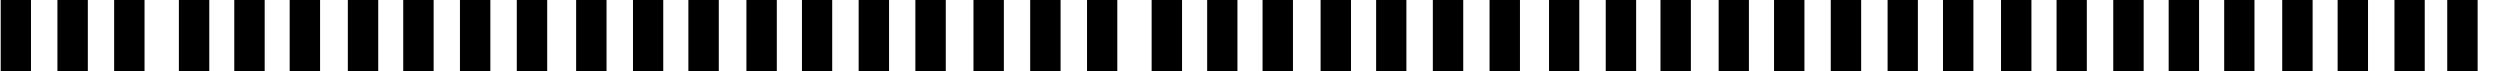
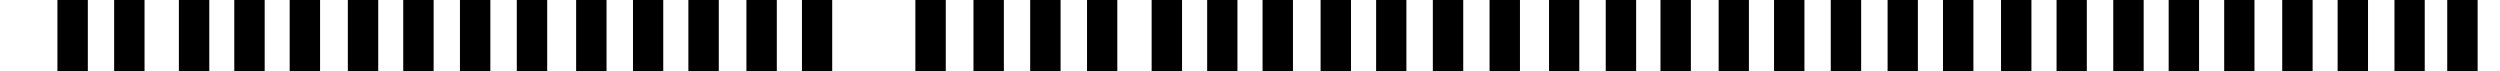
<svg xmlns="http://www.w3.org/2000/svg" version="1.1" id="Layer_1" x="0px" y="0px" viewBox="0 0 1899.9 54" style="enable-background:new 0 0 1899.9 54;" xml:space="preserve">
  <title>Group 8</title>
  <desc>Created with Sketch.</desc>
  <g id="Group-10">
    <g id="Group-18-Copy-2" transform="translate(359.744, 27) rotate(-180) translate(-359.744, -27) translate(0.244, 0)">
      <polygon id="Fill-1" points="258.3,54 281.4,54 281.4,0 258.3,0   " />
      <polygon id="Fill-2" points="215.2,54 238.2,54 238.2,0 215.2,0   " />
      <polygon id="Fill-3" points="173,54 196.1,54 196.1,0 173,0   " />
      <polygon id="Fill-4" points="128.9,54 152,54 152,0 128.9,0   " />
      <polygon id="Fill-5" points="86.8,54 109.8,54 109.8,0 86.8,0   " />
-       <polygon id="Fill-6" points="43.6,54 66.7,54 66.7,0 43.6,0   " />
      <polygon id="Fill-7" points="0.5,54 23.6,54 23.6,0 0.5,0   " />
      <polygon id="Fill-8" points="560.2,54 583.3,54 583.3,0 560.2,0   " />
      <polygon id="Fill-9" points="518.1,54 541.2,54 541.2,0 518.1,0   " />
      <polygon id="Fill-10" points="476,54 499.1,54 499.1,0 476,0   " />
      <polygon id="Fill-11" points="431.8,54 454.9,54 454.9,0 431.8,0   " />
      <polygon id="Fill-12" points="389.7,54 412.8,54 412.8,0 389.7,0   " />
      <polygon id="Fill-13" points="346.6,54 369.7,54 369.7,0 346.6,0   " />
      <polygon id="Fill-14" points="303.4,54 326.5,54 326.5,0 303.4,0   " />
-       <polygon id="Fill-15" points="695.7,54 718.7,54 718.7,0 695.7,0   " />
      <polygon id="Fill-16" points="652.5,54 675.6,54 675.6,0 652.5,0   " />
      <polygon id="Fill-17" points="609.4,54 632.5,54 632.5,0 609.4,0   " />
    </g>
    <g id="Group-18-Copy-3" transform="translate(1331, 27) rotate(-180) translate(-1331, -27) translate(739, 0)">
      <polygon id="Fill-1_1_" points="722.8,54 745.8,54 745.8,0 722.8,0   " />
      <polygon id="Fill-2_1_" points="679.6,54 702.7,54 702.7,0 679.6,0   " />
      <polygon id="Fill-3_1_" points="638,54 661.1,54 661.1,0 638,0   " />
      <polygon id="Fill-3-Copy" points="423.3,54 446.4,54 446.4,0 423.3,0   " />
      <polygon id="Fill-3-Copy-2" points="209.7,54 232.7,54 232.7,0 209.7,0   " />
      <polygon id="Fill-4_1_" points="593.9,54 616.9,54 616.9,0 593.9,0   " />
      <polygon id="Fill-4-Copy" points="379.2,54 402.3,54 402.3,0 379.2,0   " />
      <polygon id="Fill-4-Copy-2" points="165.5,54 188.6,54 188.6,0 165.5,0   " />
      <polygon id="Fill-5_1_" points="551.7,54 574.8,54 574.8,0 551.7,0   " />
      <polygon id="Fill-5-Copy" points="337.1,54 360.1,54 360.1,0 337.1,0   " />
      <polygon id="Fill-5-Copy-2" points="123.4,54 146.5,54 146.5,0 123.4,0   " />
      <polygon id="Fill-5-Copy-3" points="40.1,54 63.2,54 63.2,0 40.1,0   " />
      <polygon id="Fill-6_1_" points="508.6,54 531.7,54 531.7,0 508.6,0   " />
      <polygon id="Fill-6-Copy" points="293.9,54 317,54 317,0 293.9,0   " />
      <polygon id="Fill-6-Copy-2" points="80.3,54 103.3,54 103.3,0 80.3,0   " />
      <polygon id="Fill-7_1_" points="465.5,54 488.5,54 488.5,0 465.5,0   " />
      <polygon id="Fill-7-Copy" points="251.8,54 274.9,54 274.9,0 251.8,0   " />
      <polygon id="Fill-8_1_" points="1024.7,54 1047.8,54 1047.8,0 1024.7,0   " />
      <polygon id="Fill-9_1_" points="982.6,54 1005.6,54 1005.6,0 982.6,0   " />
      <polygon id="Fill-10_1_" points="940.4,54 963.5,54 963.5,0 940.4,0   " />
      <polygon id="Fill-11_1_" points="896.3,54 919.4,54 919.4,0 896.3,0   " />
      <polygon id="Fill-12_1_" points="854.2,54 877.2,54 877.2,0 854.2,0   " />
      <polygon id="Fill-13_1_" points="811,54 834.1,54 834.1,0 811,0   " />
      <polygon id="Fill-14_1_" points="767.9,54 791,54 791,0 767.9,0   " />
      <polygon id="Fill-15_1_" points="1160.1,54 1183.2,54 1183.2,0 1160.1,0   " />
      <polygon id="Fill-16_1_" points="1117,54 1140.1,54 1140.1,0 1117,0   " />
      <polygon id="Fill-17_1_" points="1073.9,54 1096.9,54 1096.9,0 1073.9,0   " />
    </g>
  </g>
</svg>